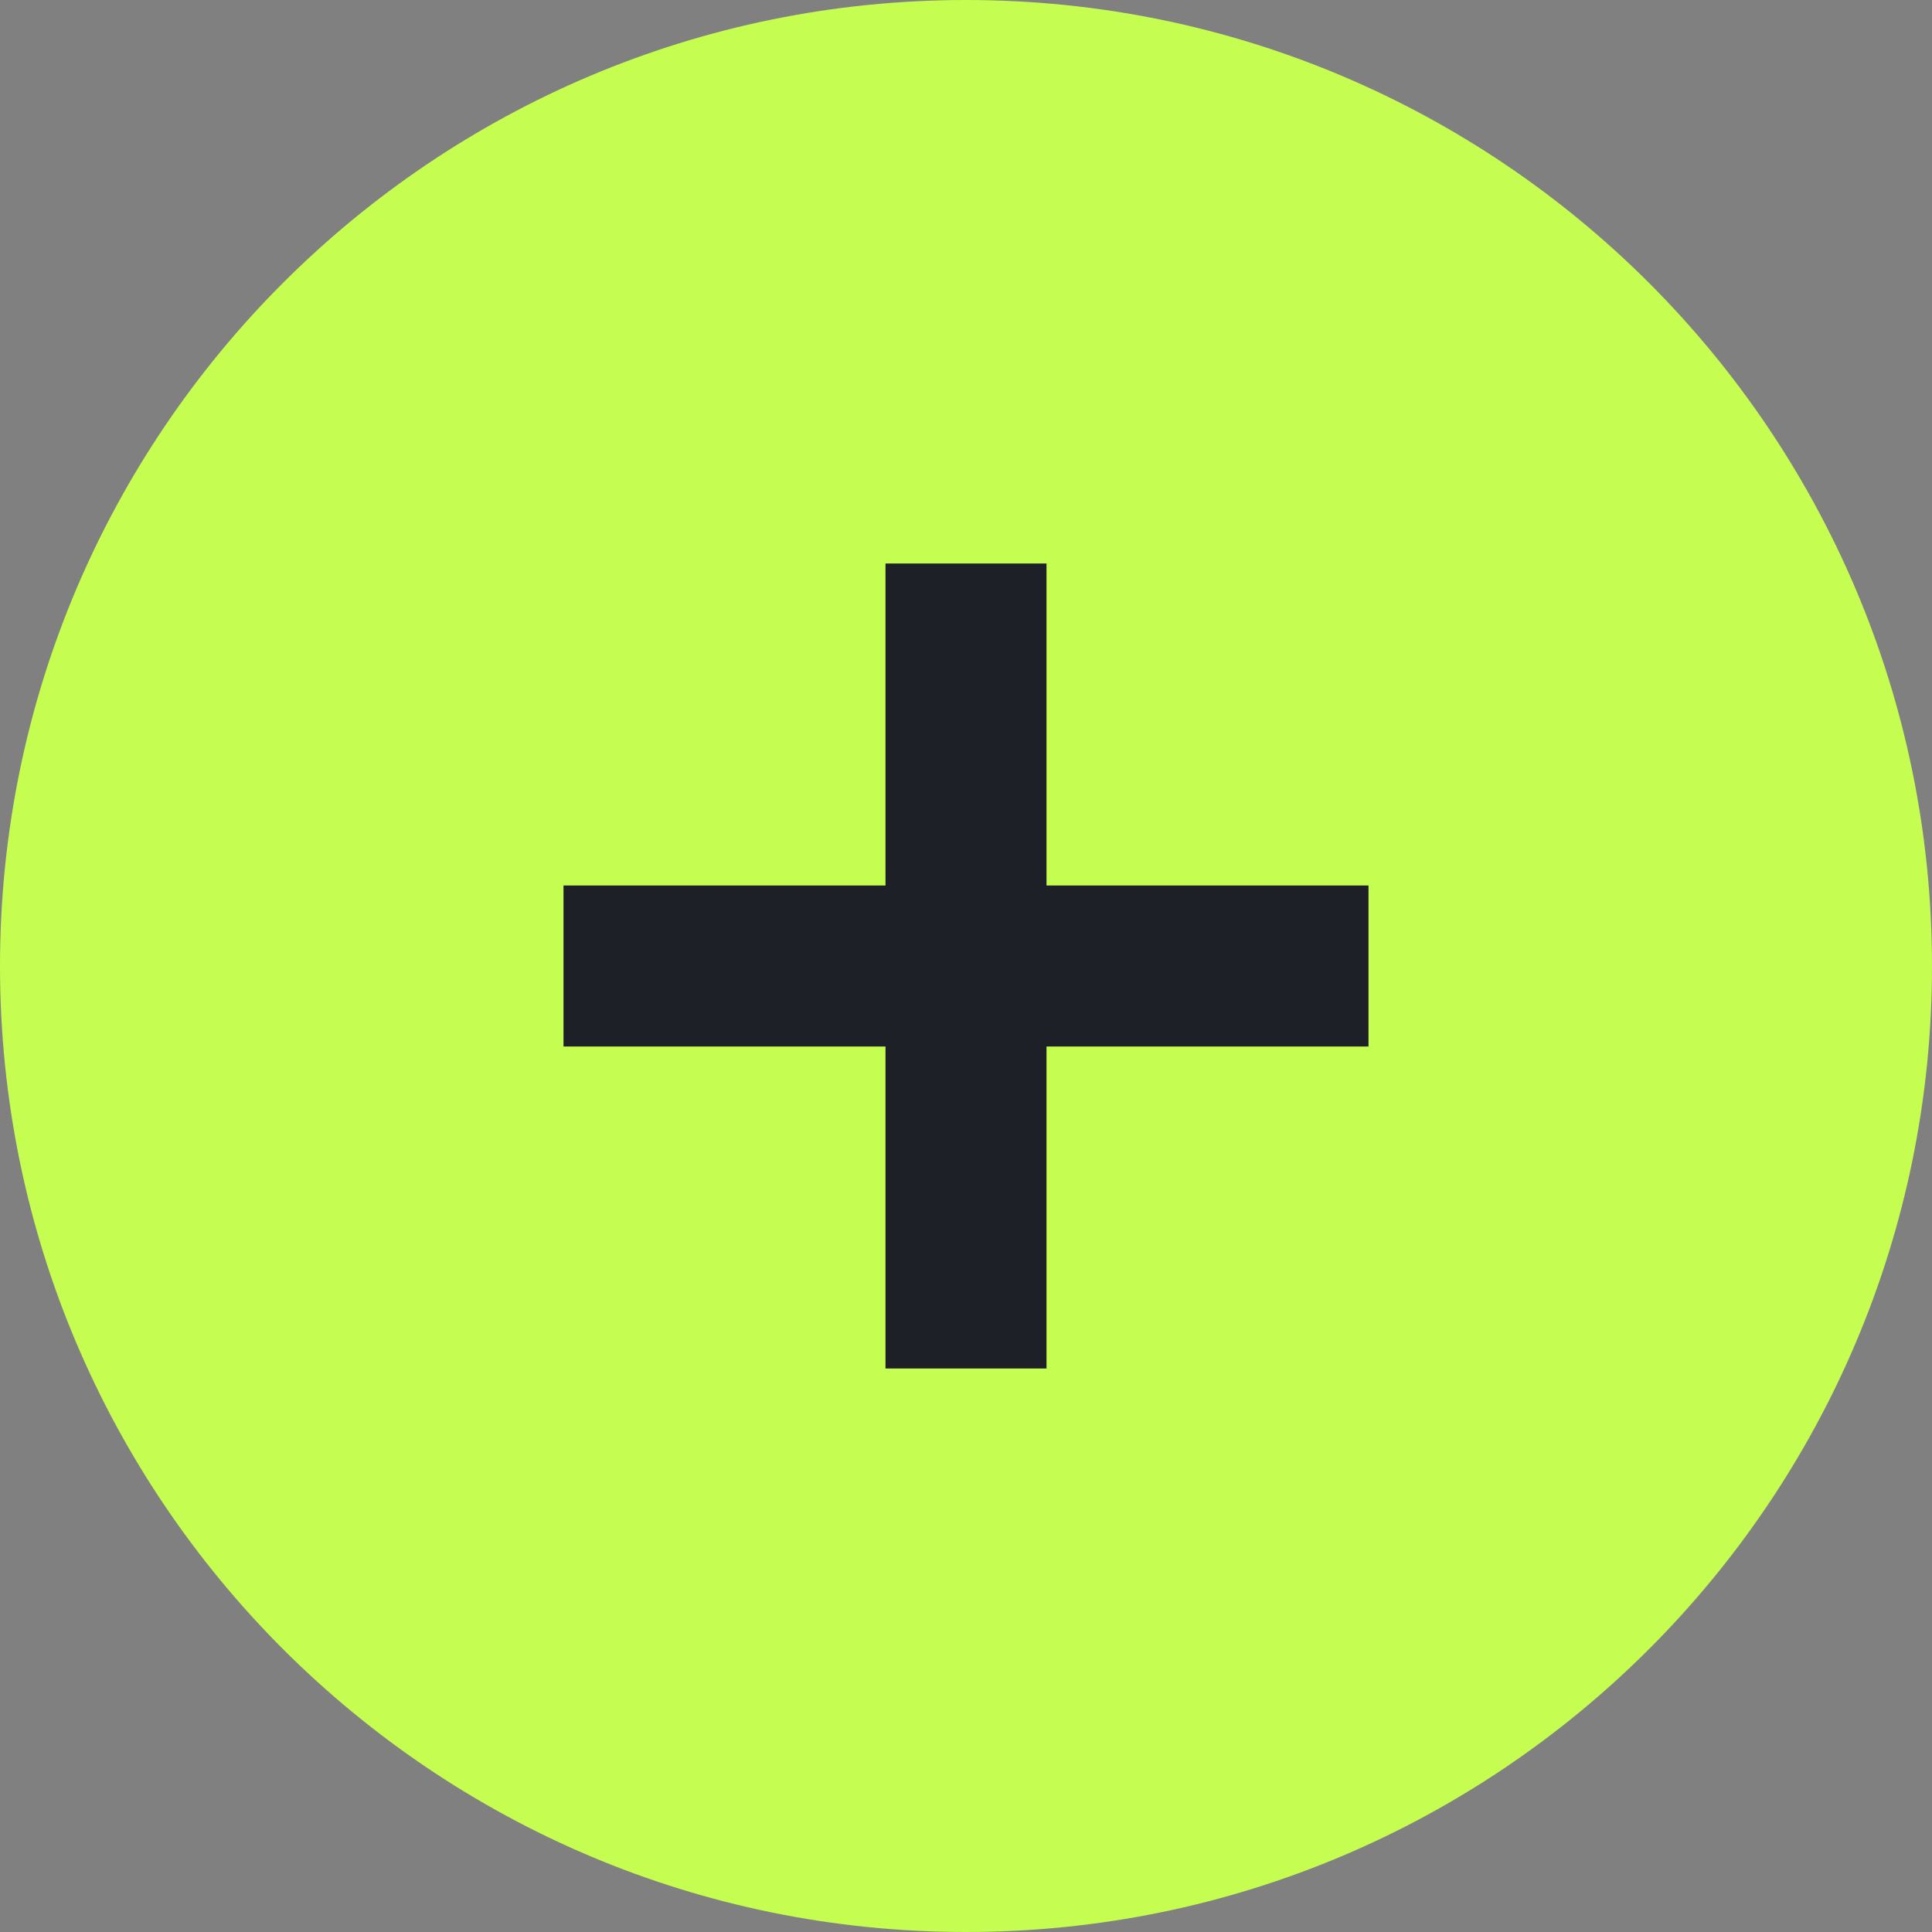
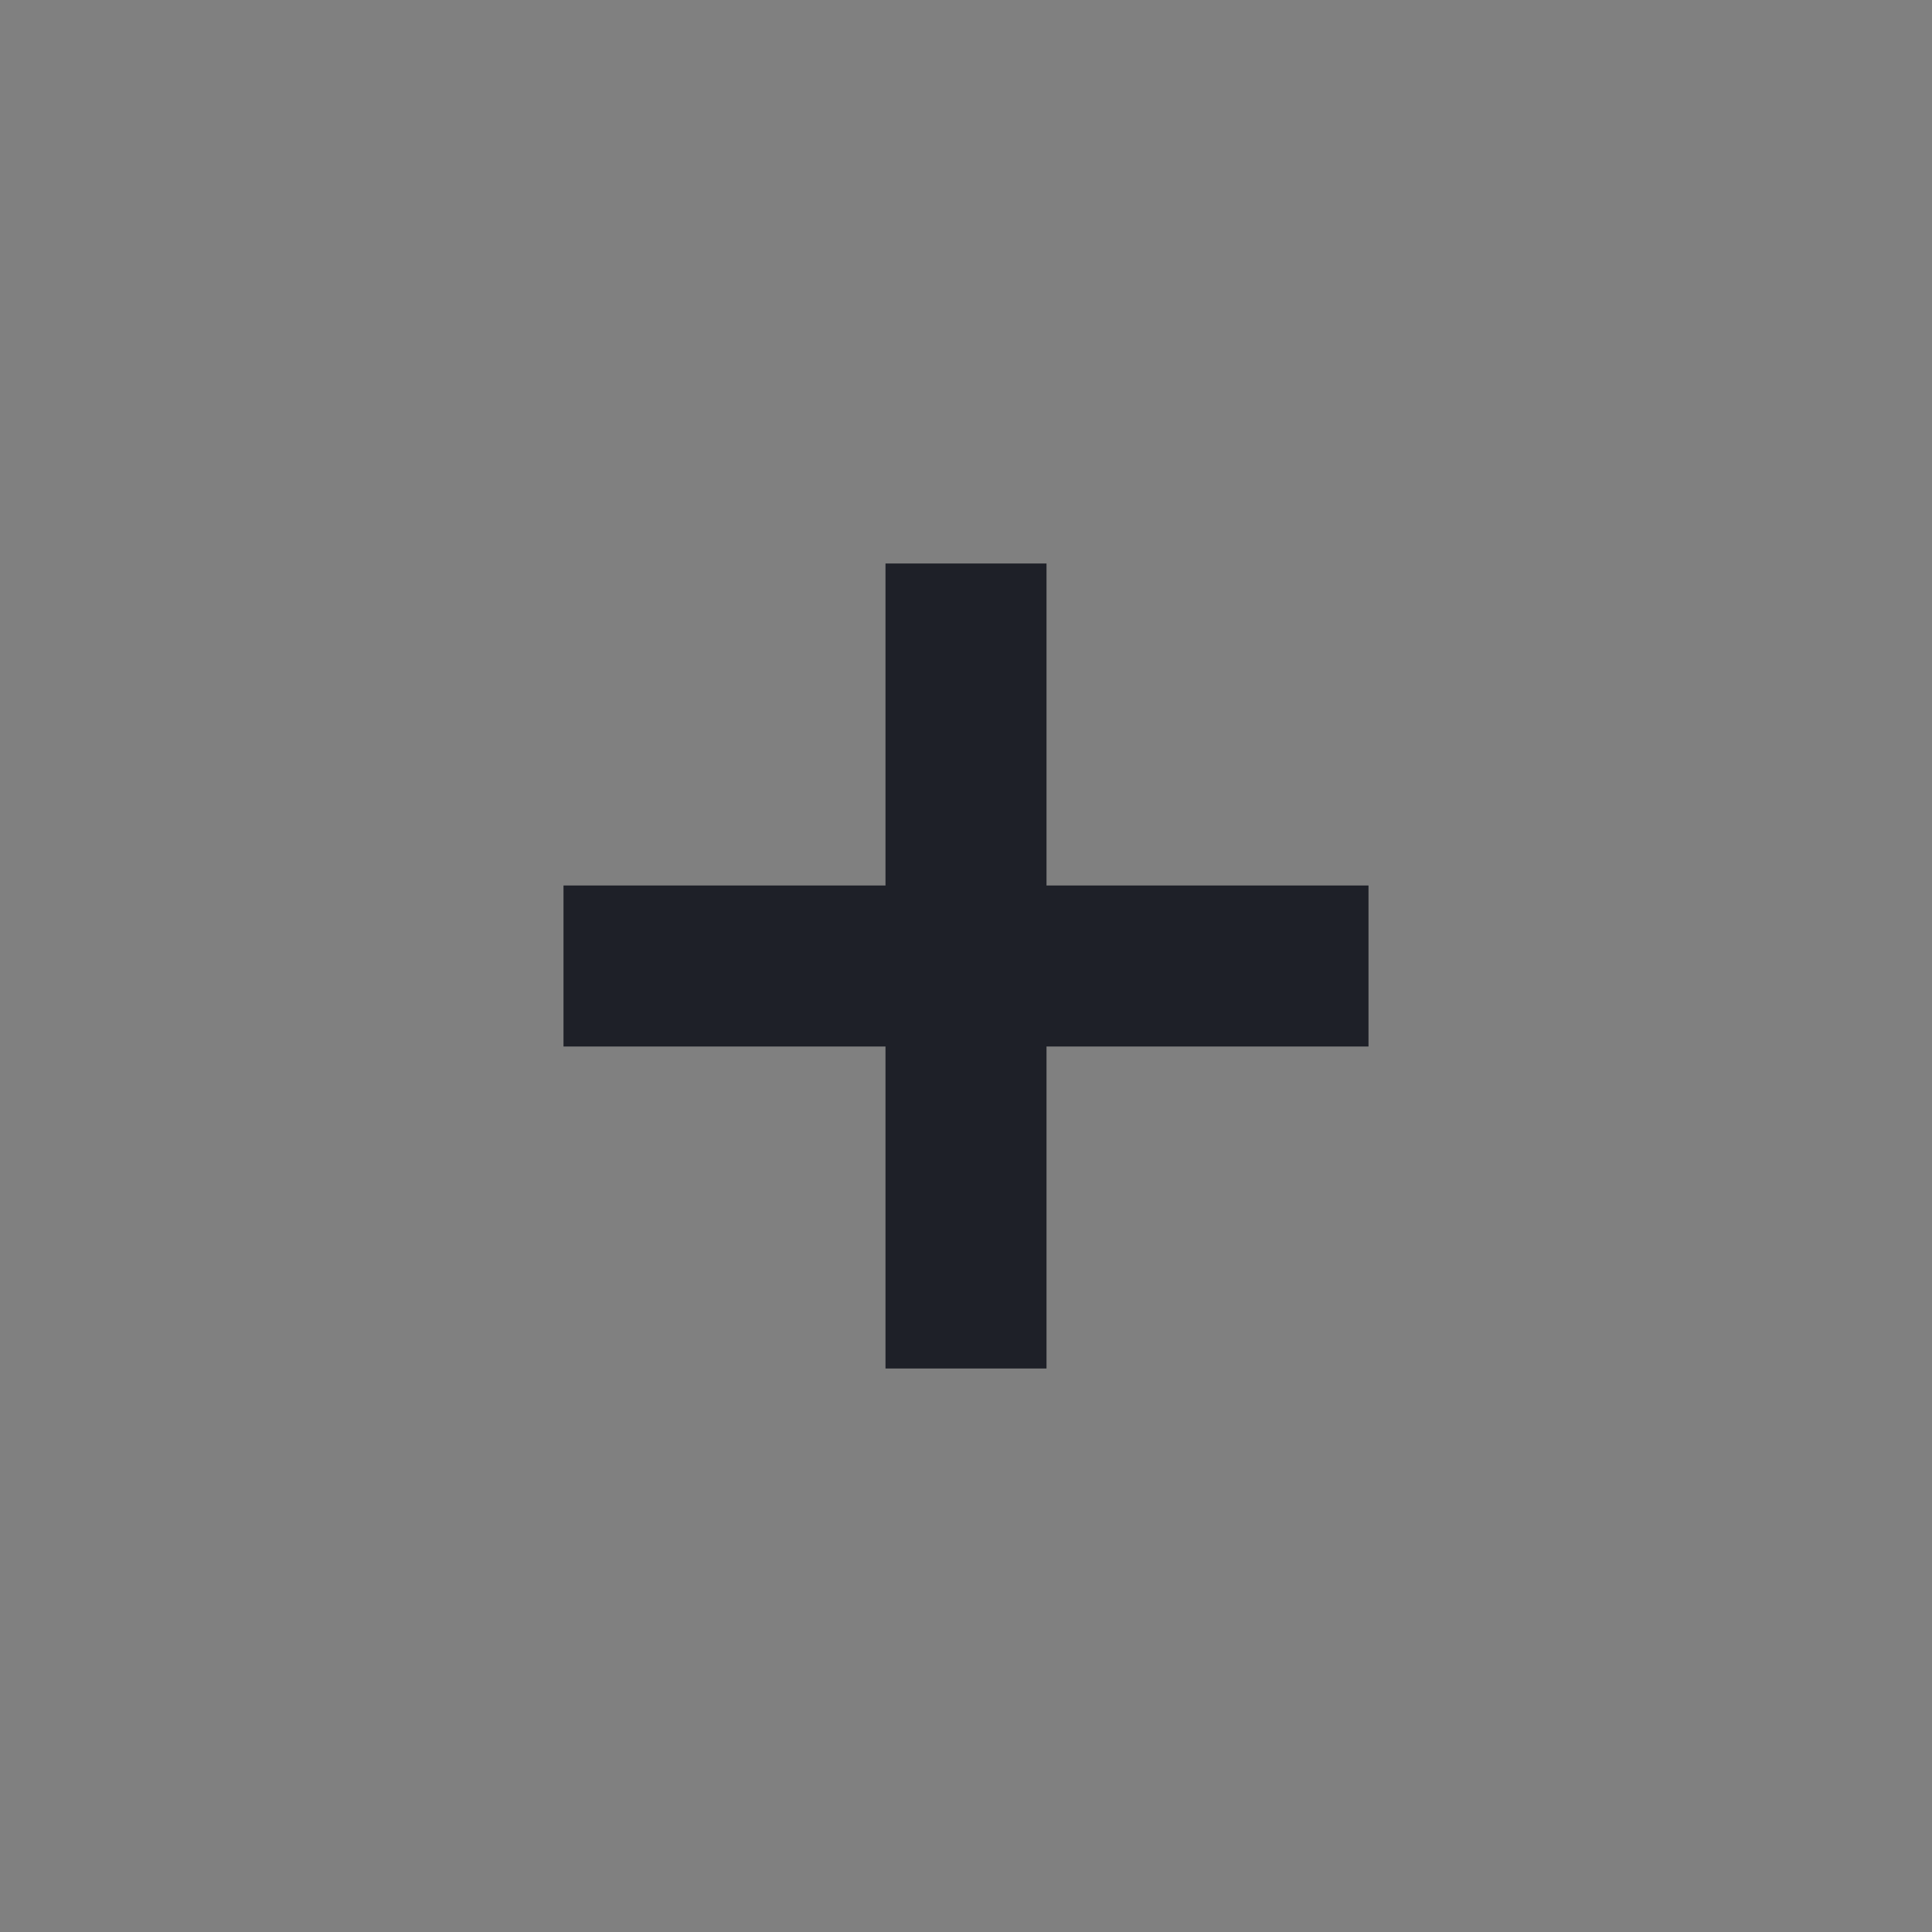
<svg xmlns="http://www.w3.org/2000/svg" width="24" height="24" viewBox="0 0 24 24" fill="none">
  <rect x="0" y="0" width="24" height="24" fill="#808080" stroke="none" />
-   <path d="M12 24C18.627 24 24 18.627 24 12C24 5.373 18.627 0 12 0C5.373 0 0 5.373 0 12C0 18.627 5.373 24 12 24Z" fill="#C5FD50" />
  <path fill-rule="evenodd" clip-rule="evenodd" d="M13 11V7H11V11H7V13H11V17H13V13H17V11H13Z" fill="#1E2028" />
</svg>